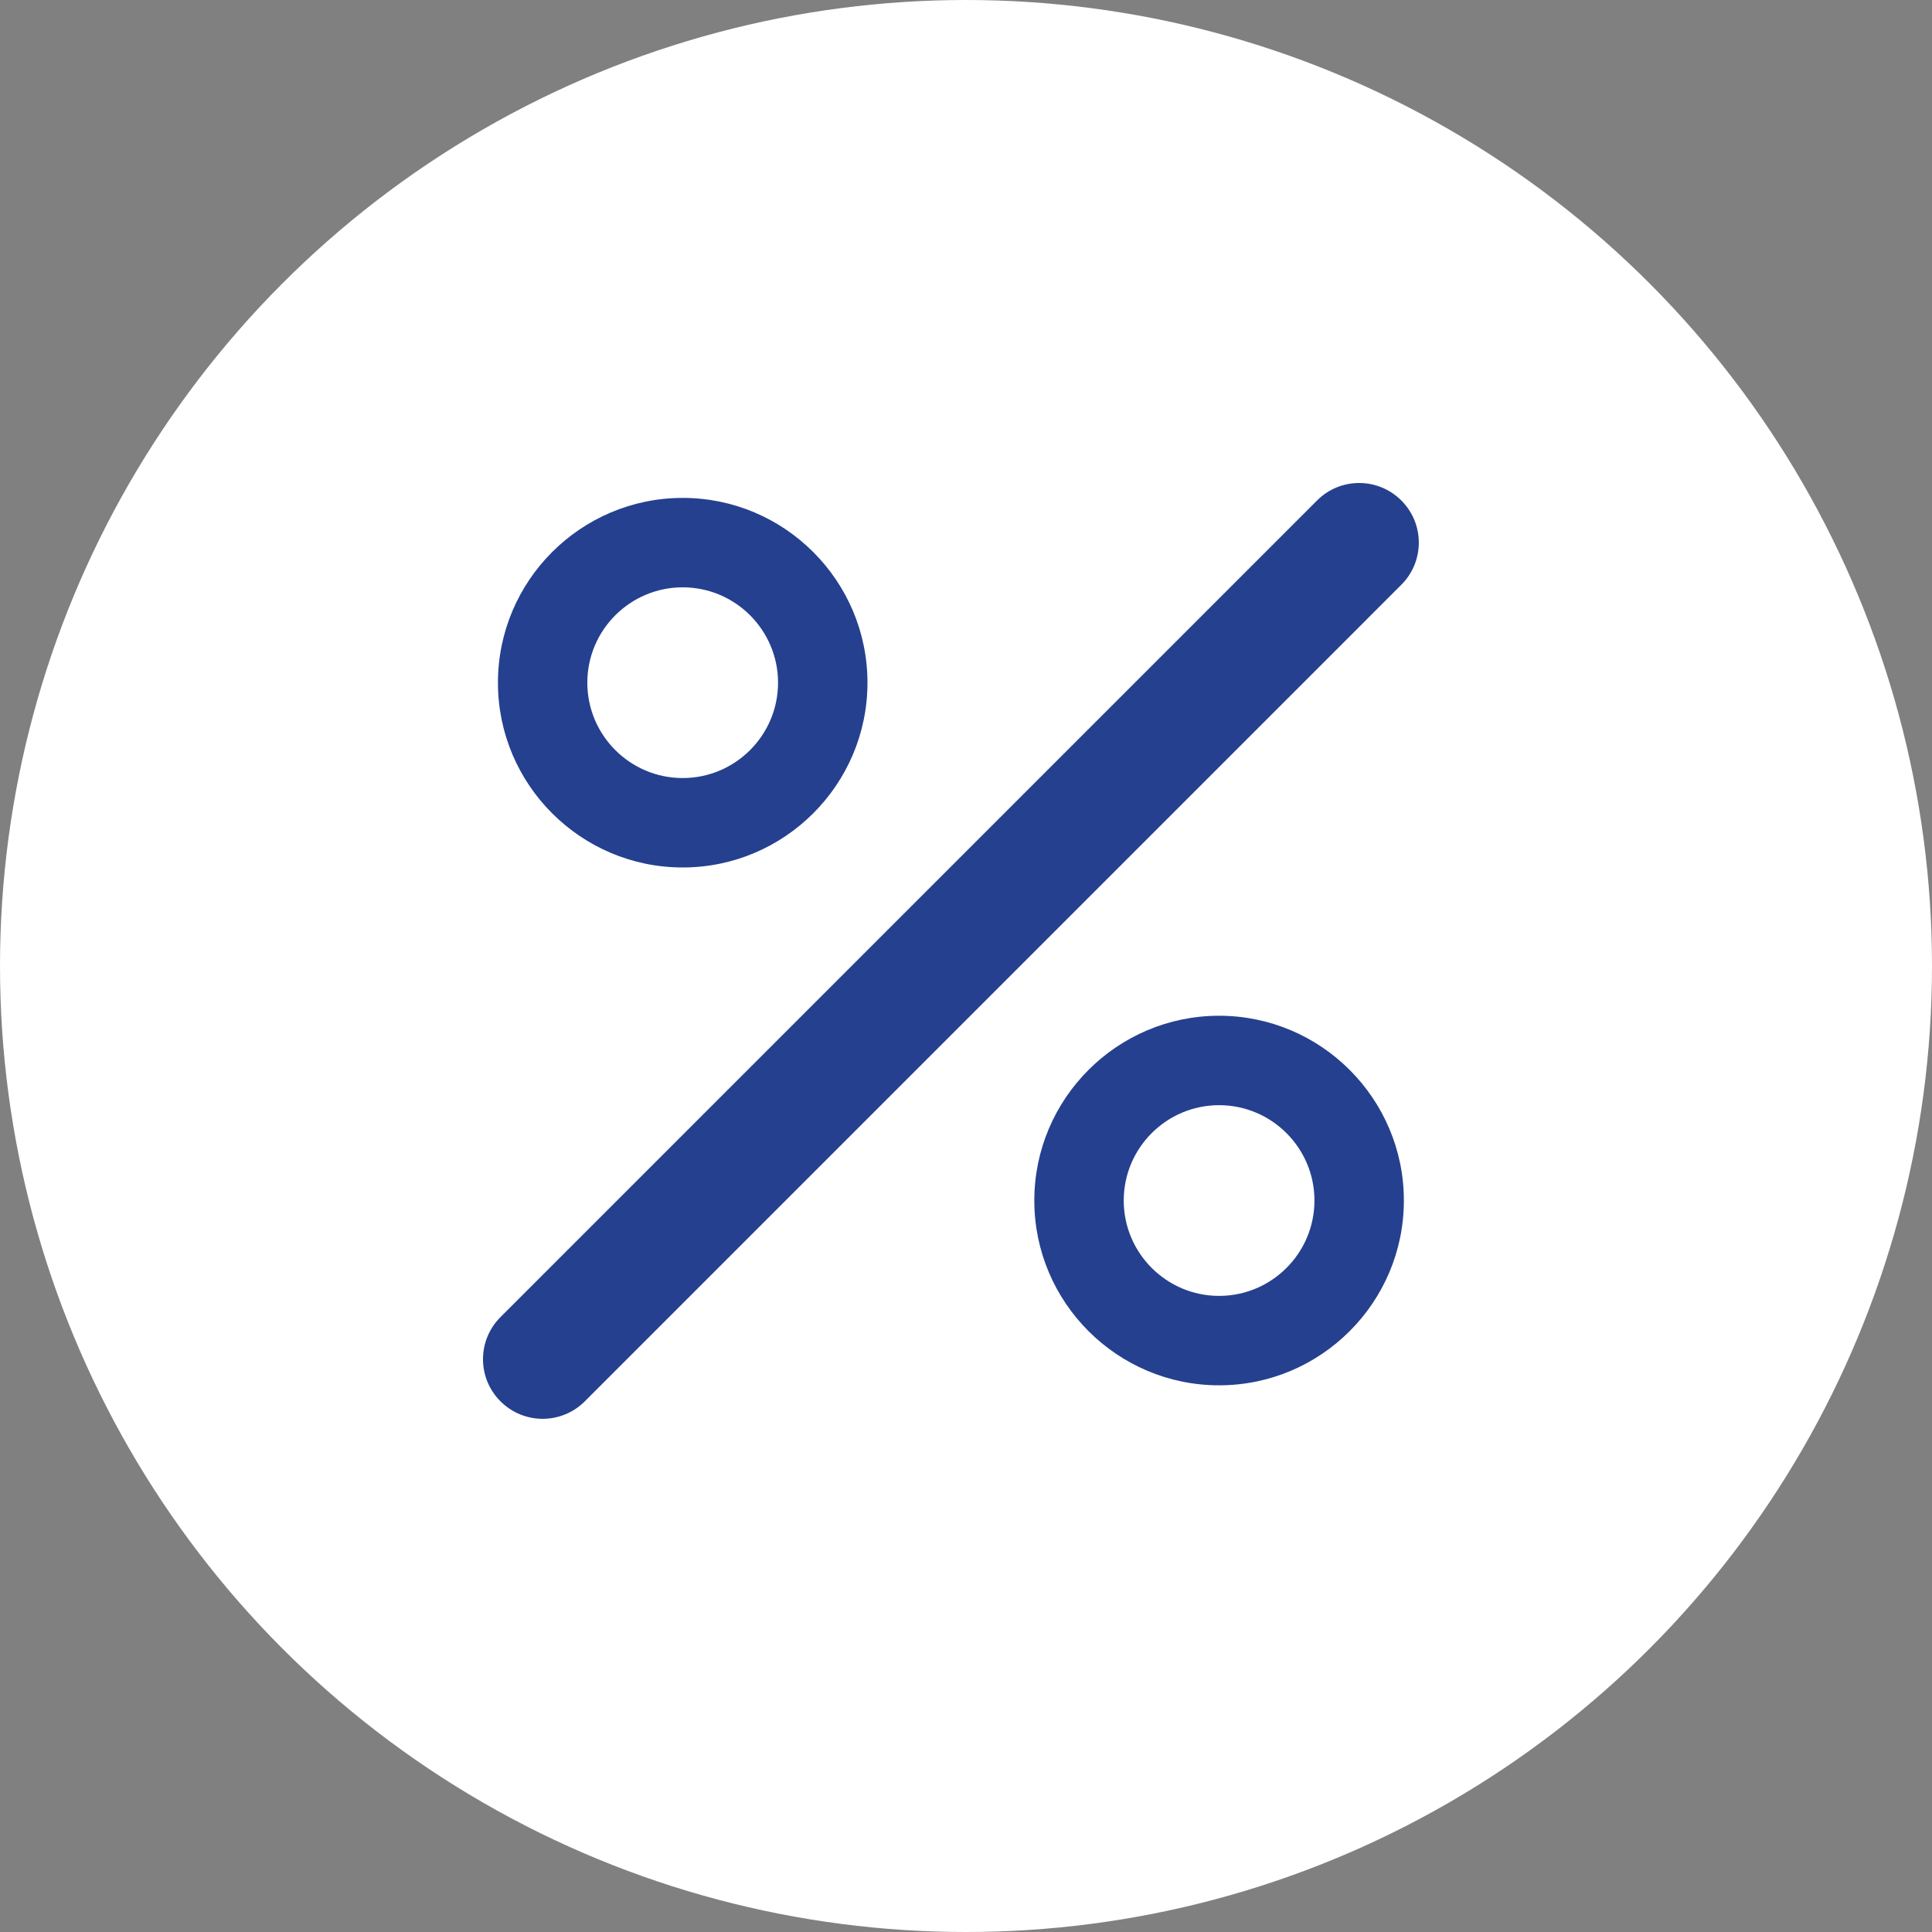
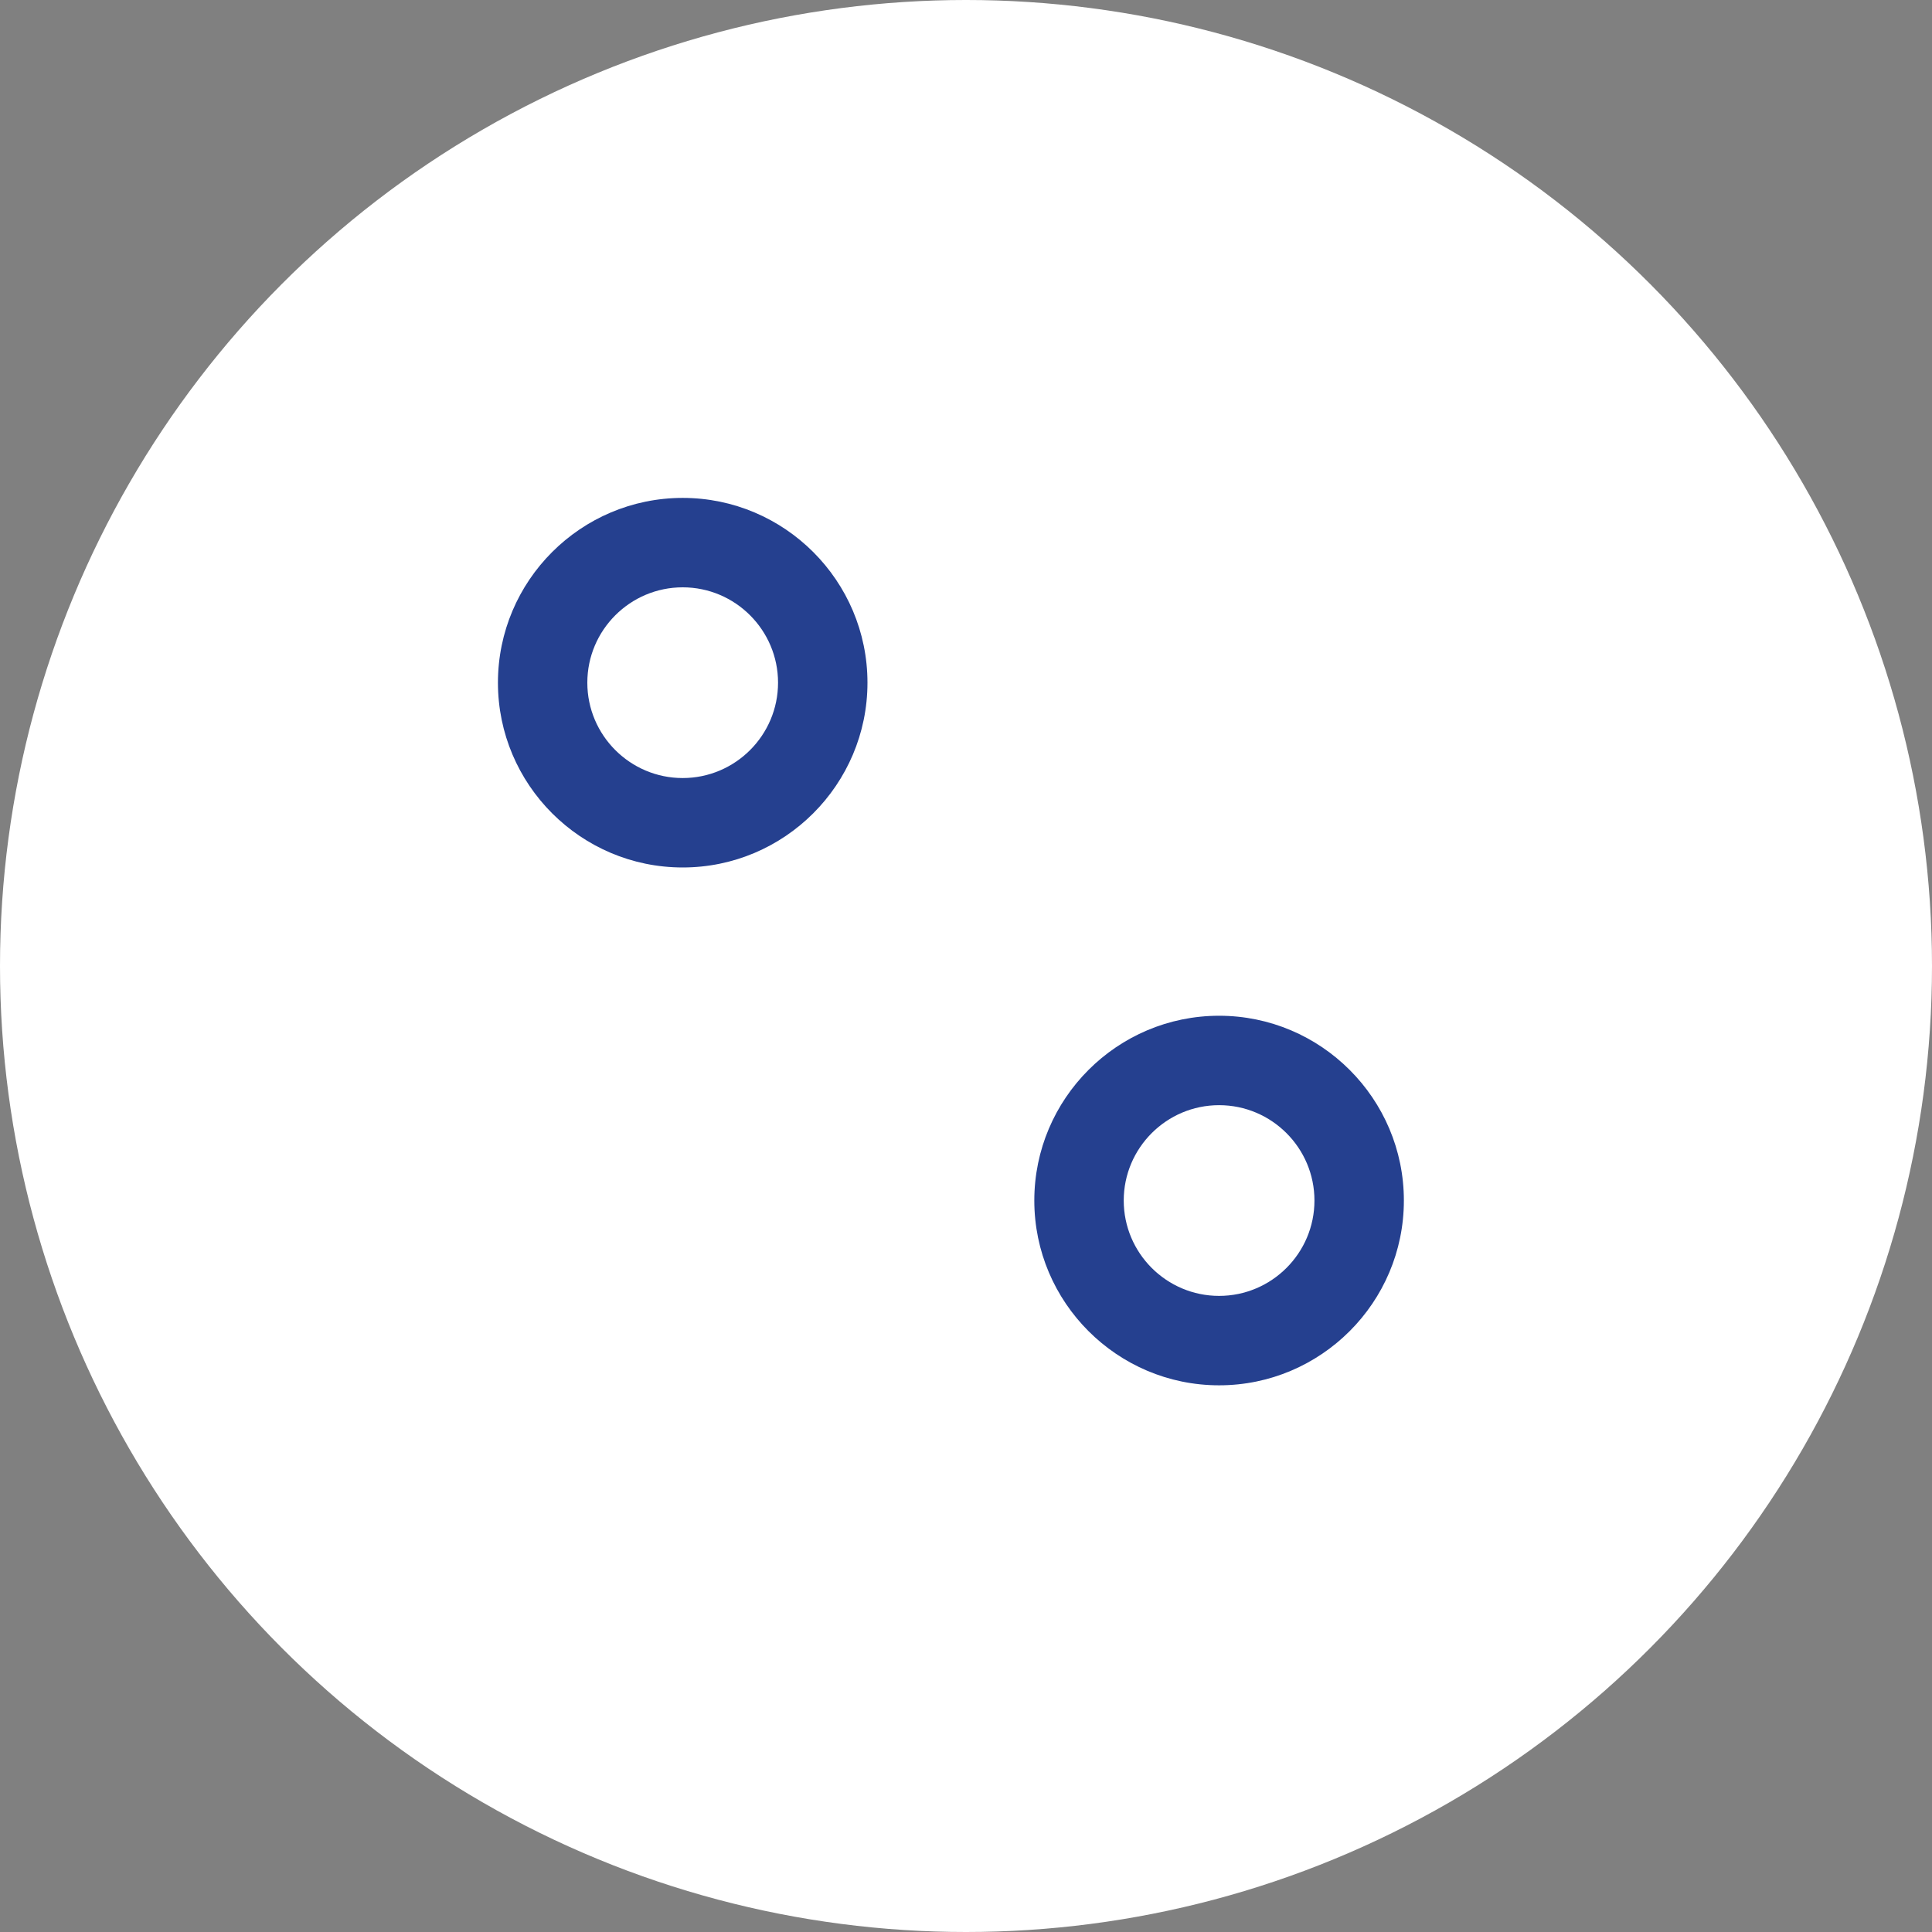
<svg xmlns="http://www.w3.org/2000/svg" width="56" height="56" viewBox="0 0 56 56" fill="none">
  <rect x="0" y="0" width="56" height="56" fill="#808080" stroke="none" />
  <circle cx="28" cy="28" r="28" fill="white" />
-   <path d="M40.618 14.507C39.942 13.831 38.849 13.831 38.175 14.507L14.507 38.176C13.831 38.852 13.831 39.945 14.507 40.618C14.844 40.955 15.286 41.125 15.729 41.125C16.171 41.125 16.614 40.955 16.951 40.618L40.618 16.95C41.294 16.274 41.294 15.181 40.618 14.507Z" fill="#25408F" />
  <path d="M19.788 25.144C22.74 25.144 25.144 22.741 25.144 19.788C25.144 16.835 22.741 14.432 19.788 14.432C16.835 14.433 14.433 16.834 14.433 19.788C14.433 22.742 16.836 25.144 19.789 25.144H19.788ZM19.788 17.024C21.312 17.024 22.552 18.264 22.552 19.788C22.552 21.312 21.312 22.552 19.788 22.552C18.264 22.552 17.024 21.312 17.024 19.788C17.024 18.264 18.264 17.024 19.788 17.024Z" fill="#25408F" />
  <path d="M35.336 29.442C32.383 29.442 29.98 31.845 29.98 34.798C29.98 37.751 32.383 40.154 35.336 40.154C38.289 40.154 40.692 37.751 40.692 34.798C40.692 31.845 38.289 29.442 35.336 29.442ZM35.336 37.562C33.812 37.562 32.572 36.322 32.572 34.798C32.572 33.274 33.812 32.034 35.336 32.034C36.86 32.034 38.1 33.274 38.1 34.798C38.1 36.322 36.86 37.562 35.336 37.562Z" fill="#25408F" />
</svg>